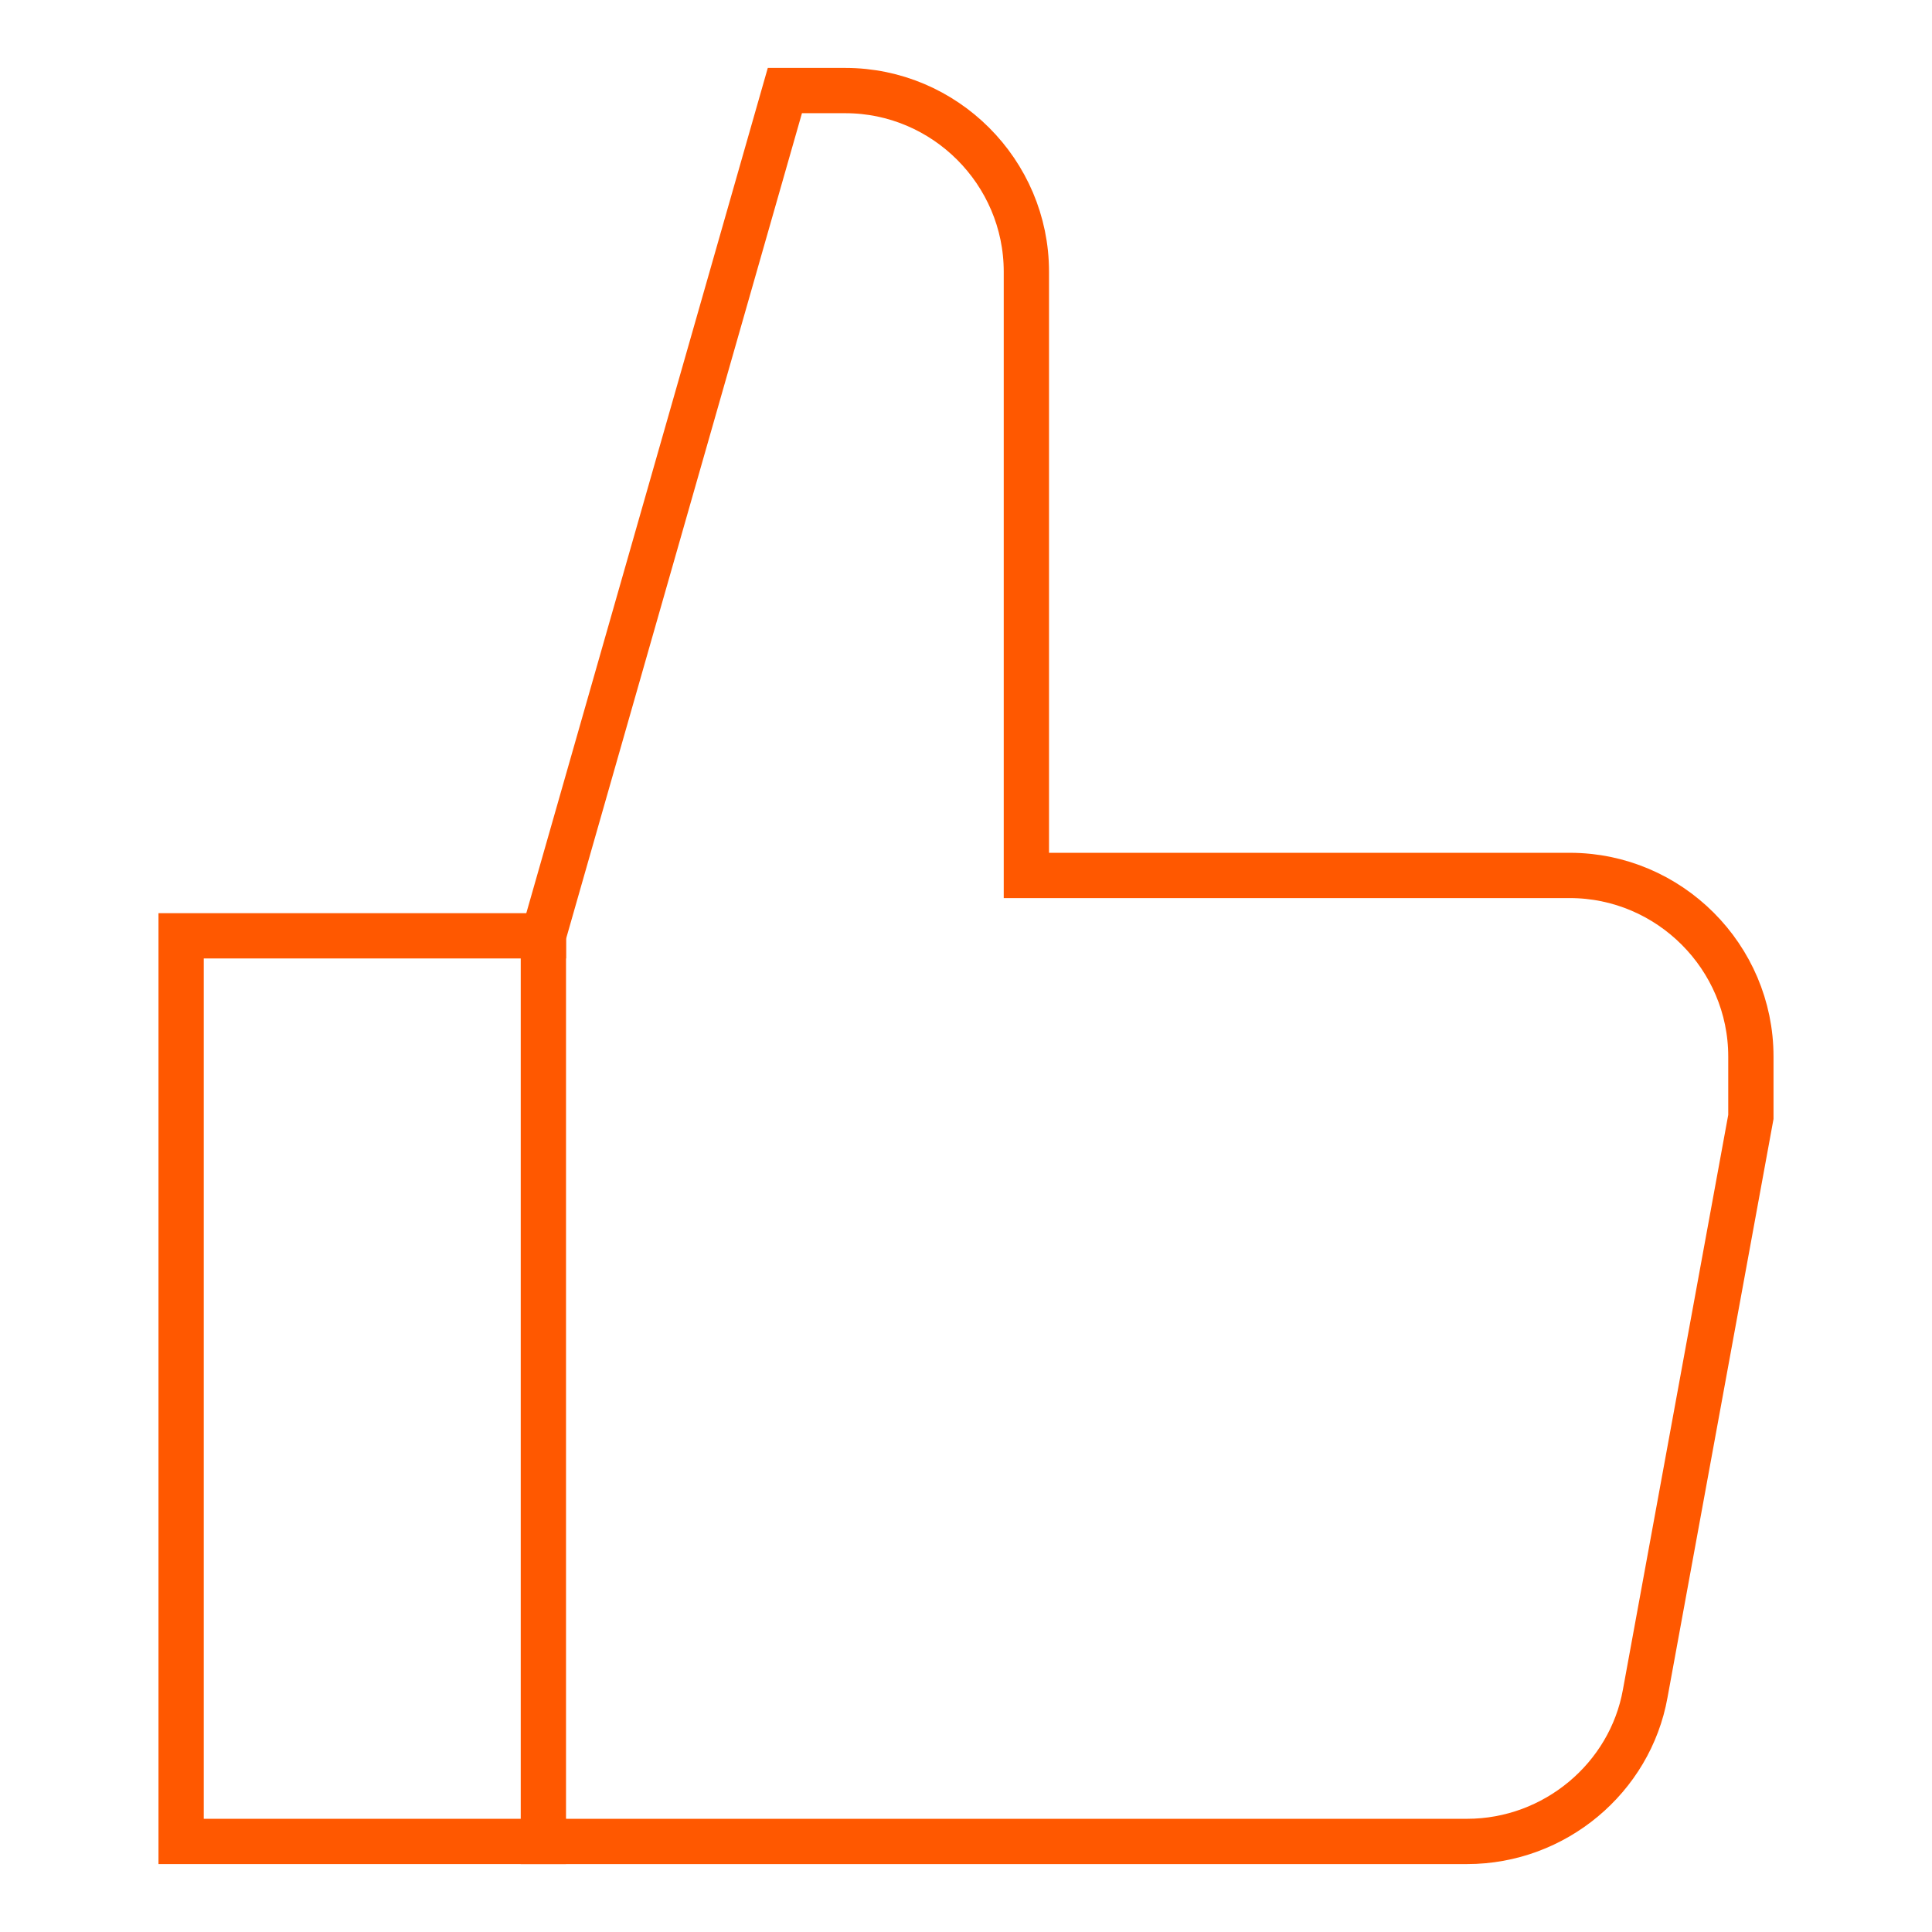
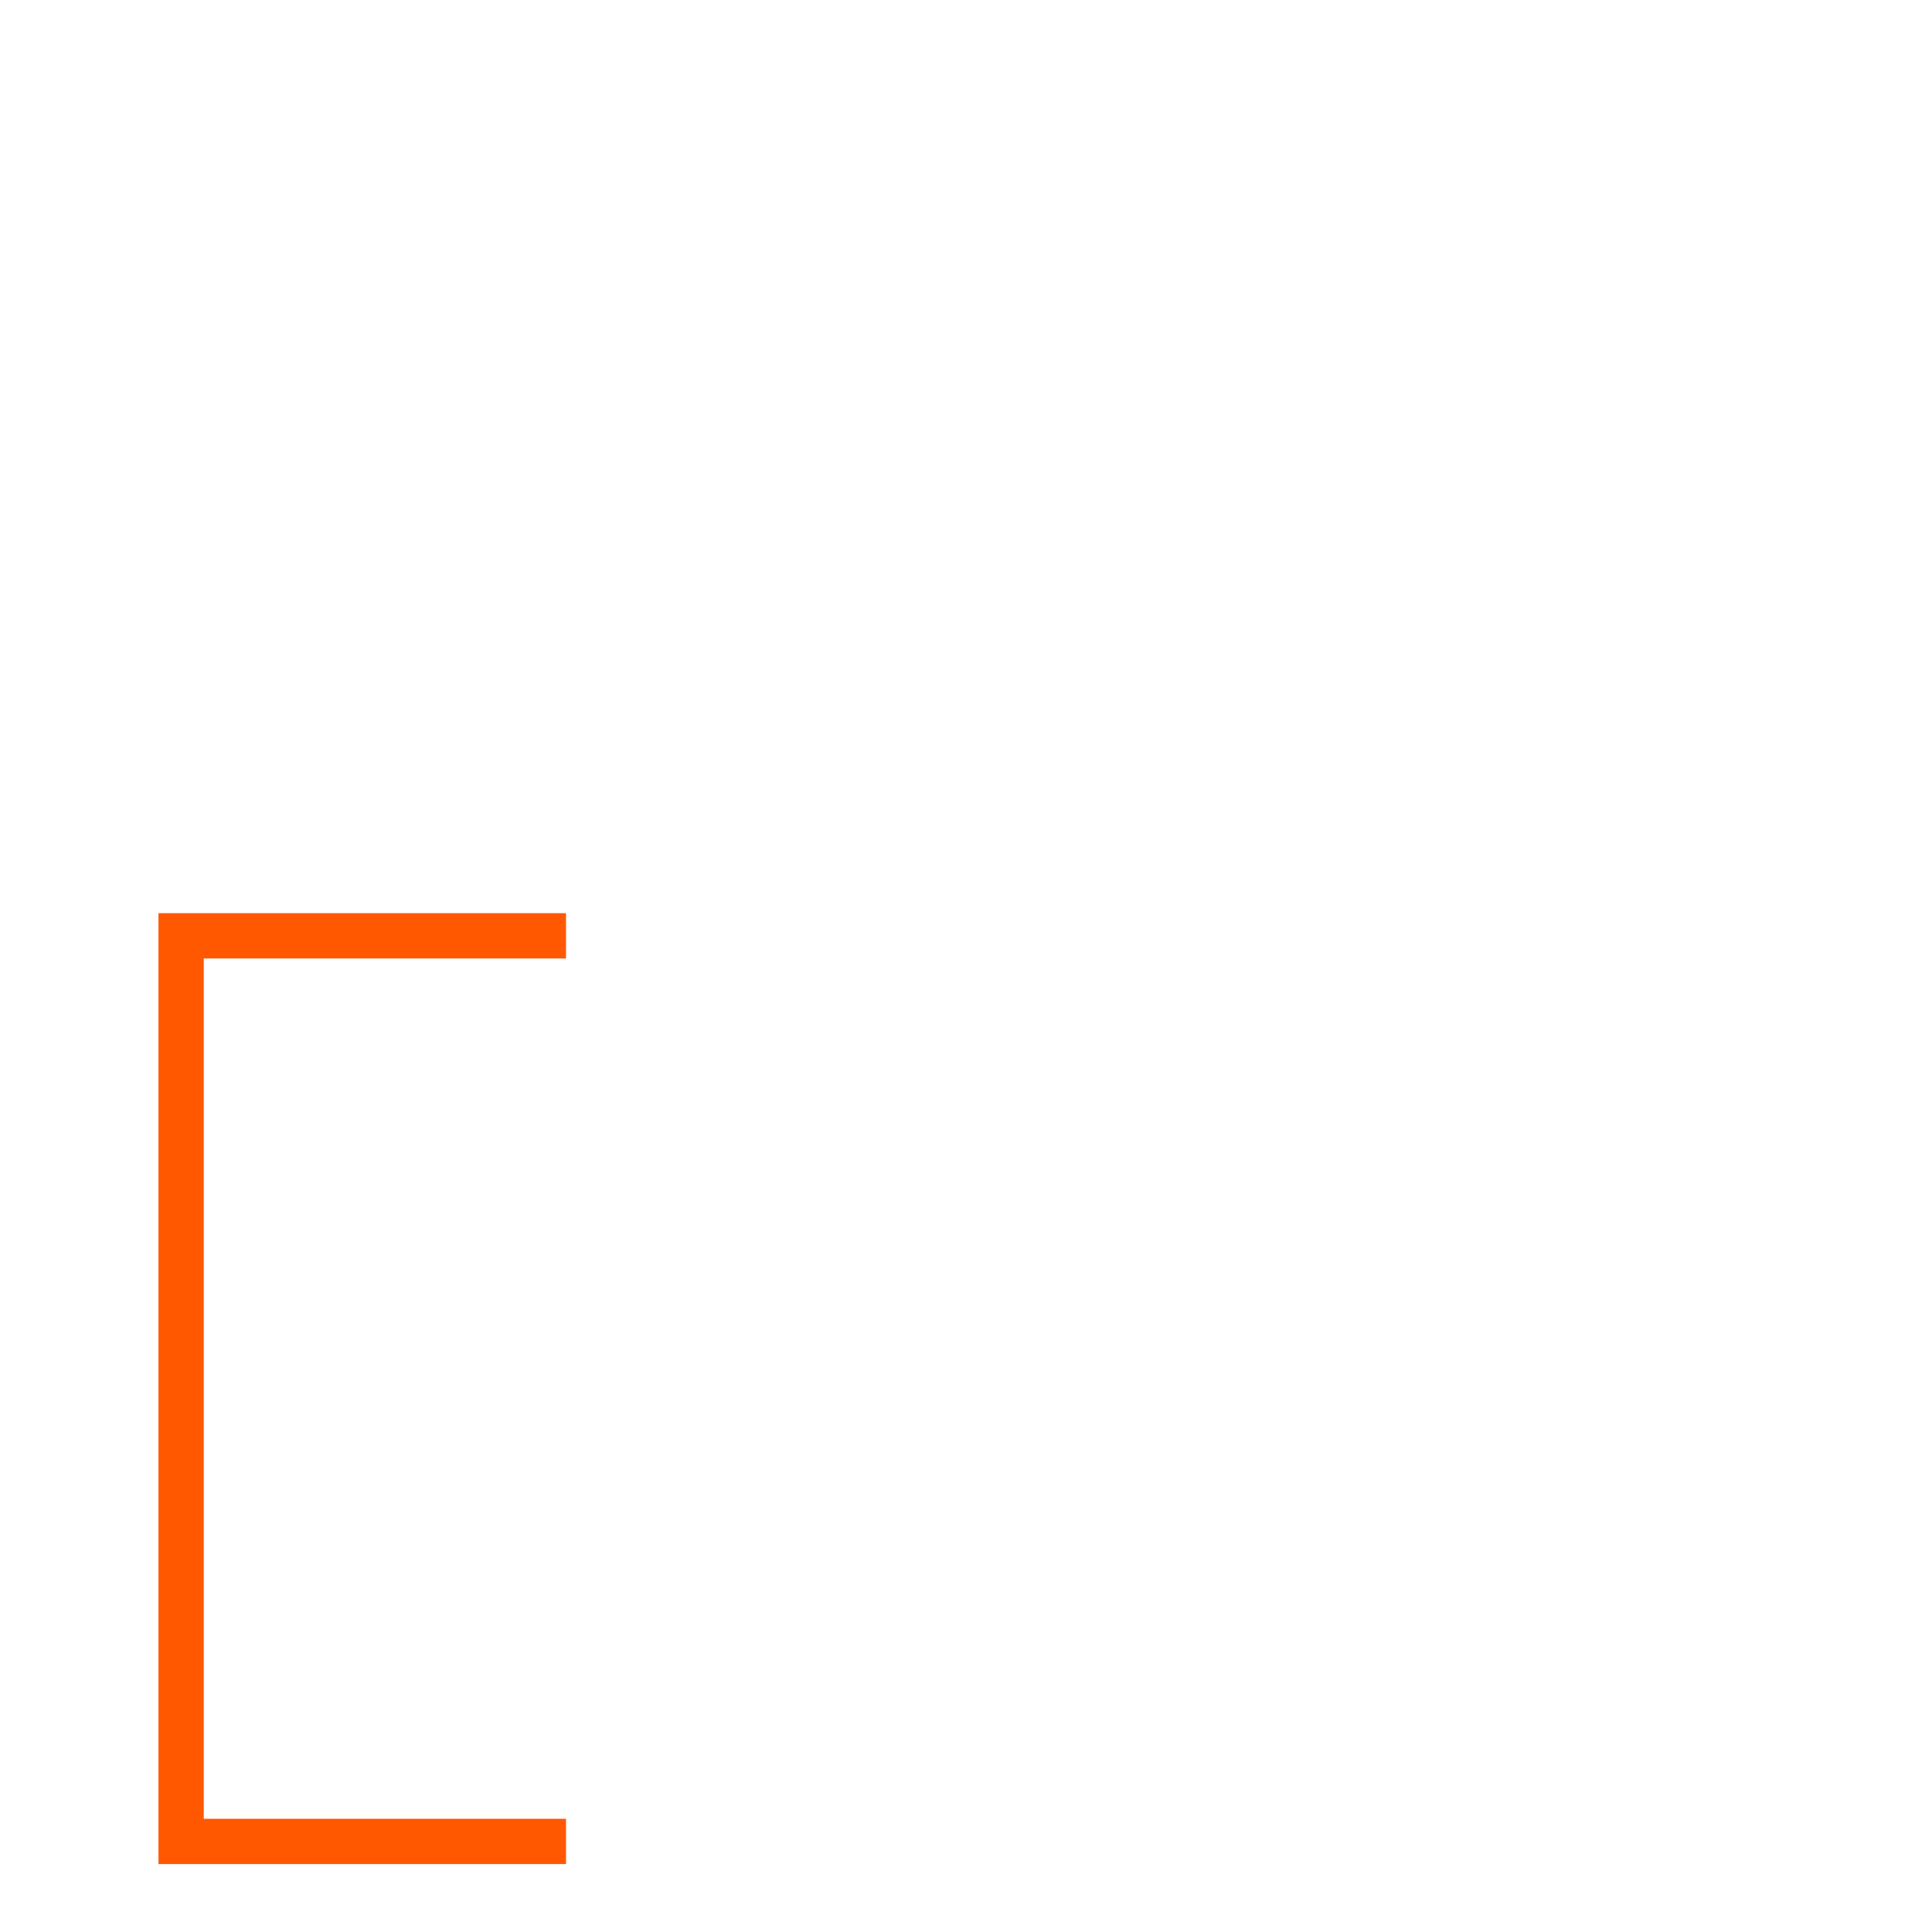
<svg xmlns="http://www.w3.org/2000/svg" width="64" height="64" viewBox="0 0 64 64" fill="none">
  <path d="M18 61H6V31H18" stroke="#FF5800" stroke-width="1.5" stroke-miterlimit="10" stroke-linecap="square" />
-   <path d="M18 31L26 3H28C31.3 3 34 5.7 34 9V29H52C55.3 29 58 31.7 58 35V37L54.5 56.1C54 58.9 51.5 61 48.6 61C48 61 47.6 61 47.6 61H18V31Z" stroke="#FF5800" stroke-width="1.5" stroke-miterlimit="10" stroke-linecap="square" />
</svg>